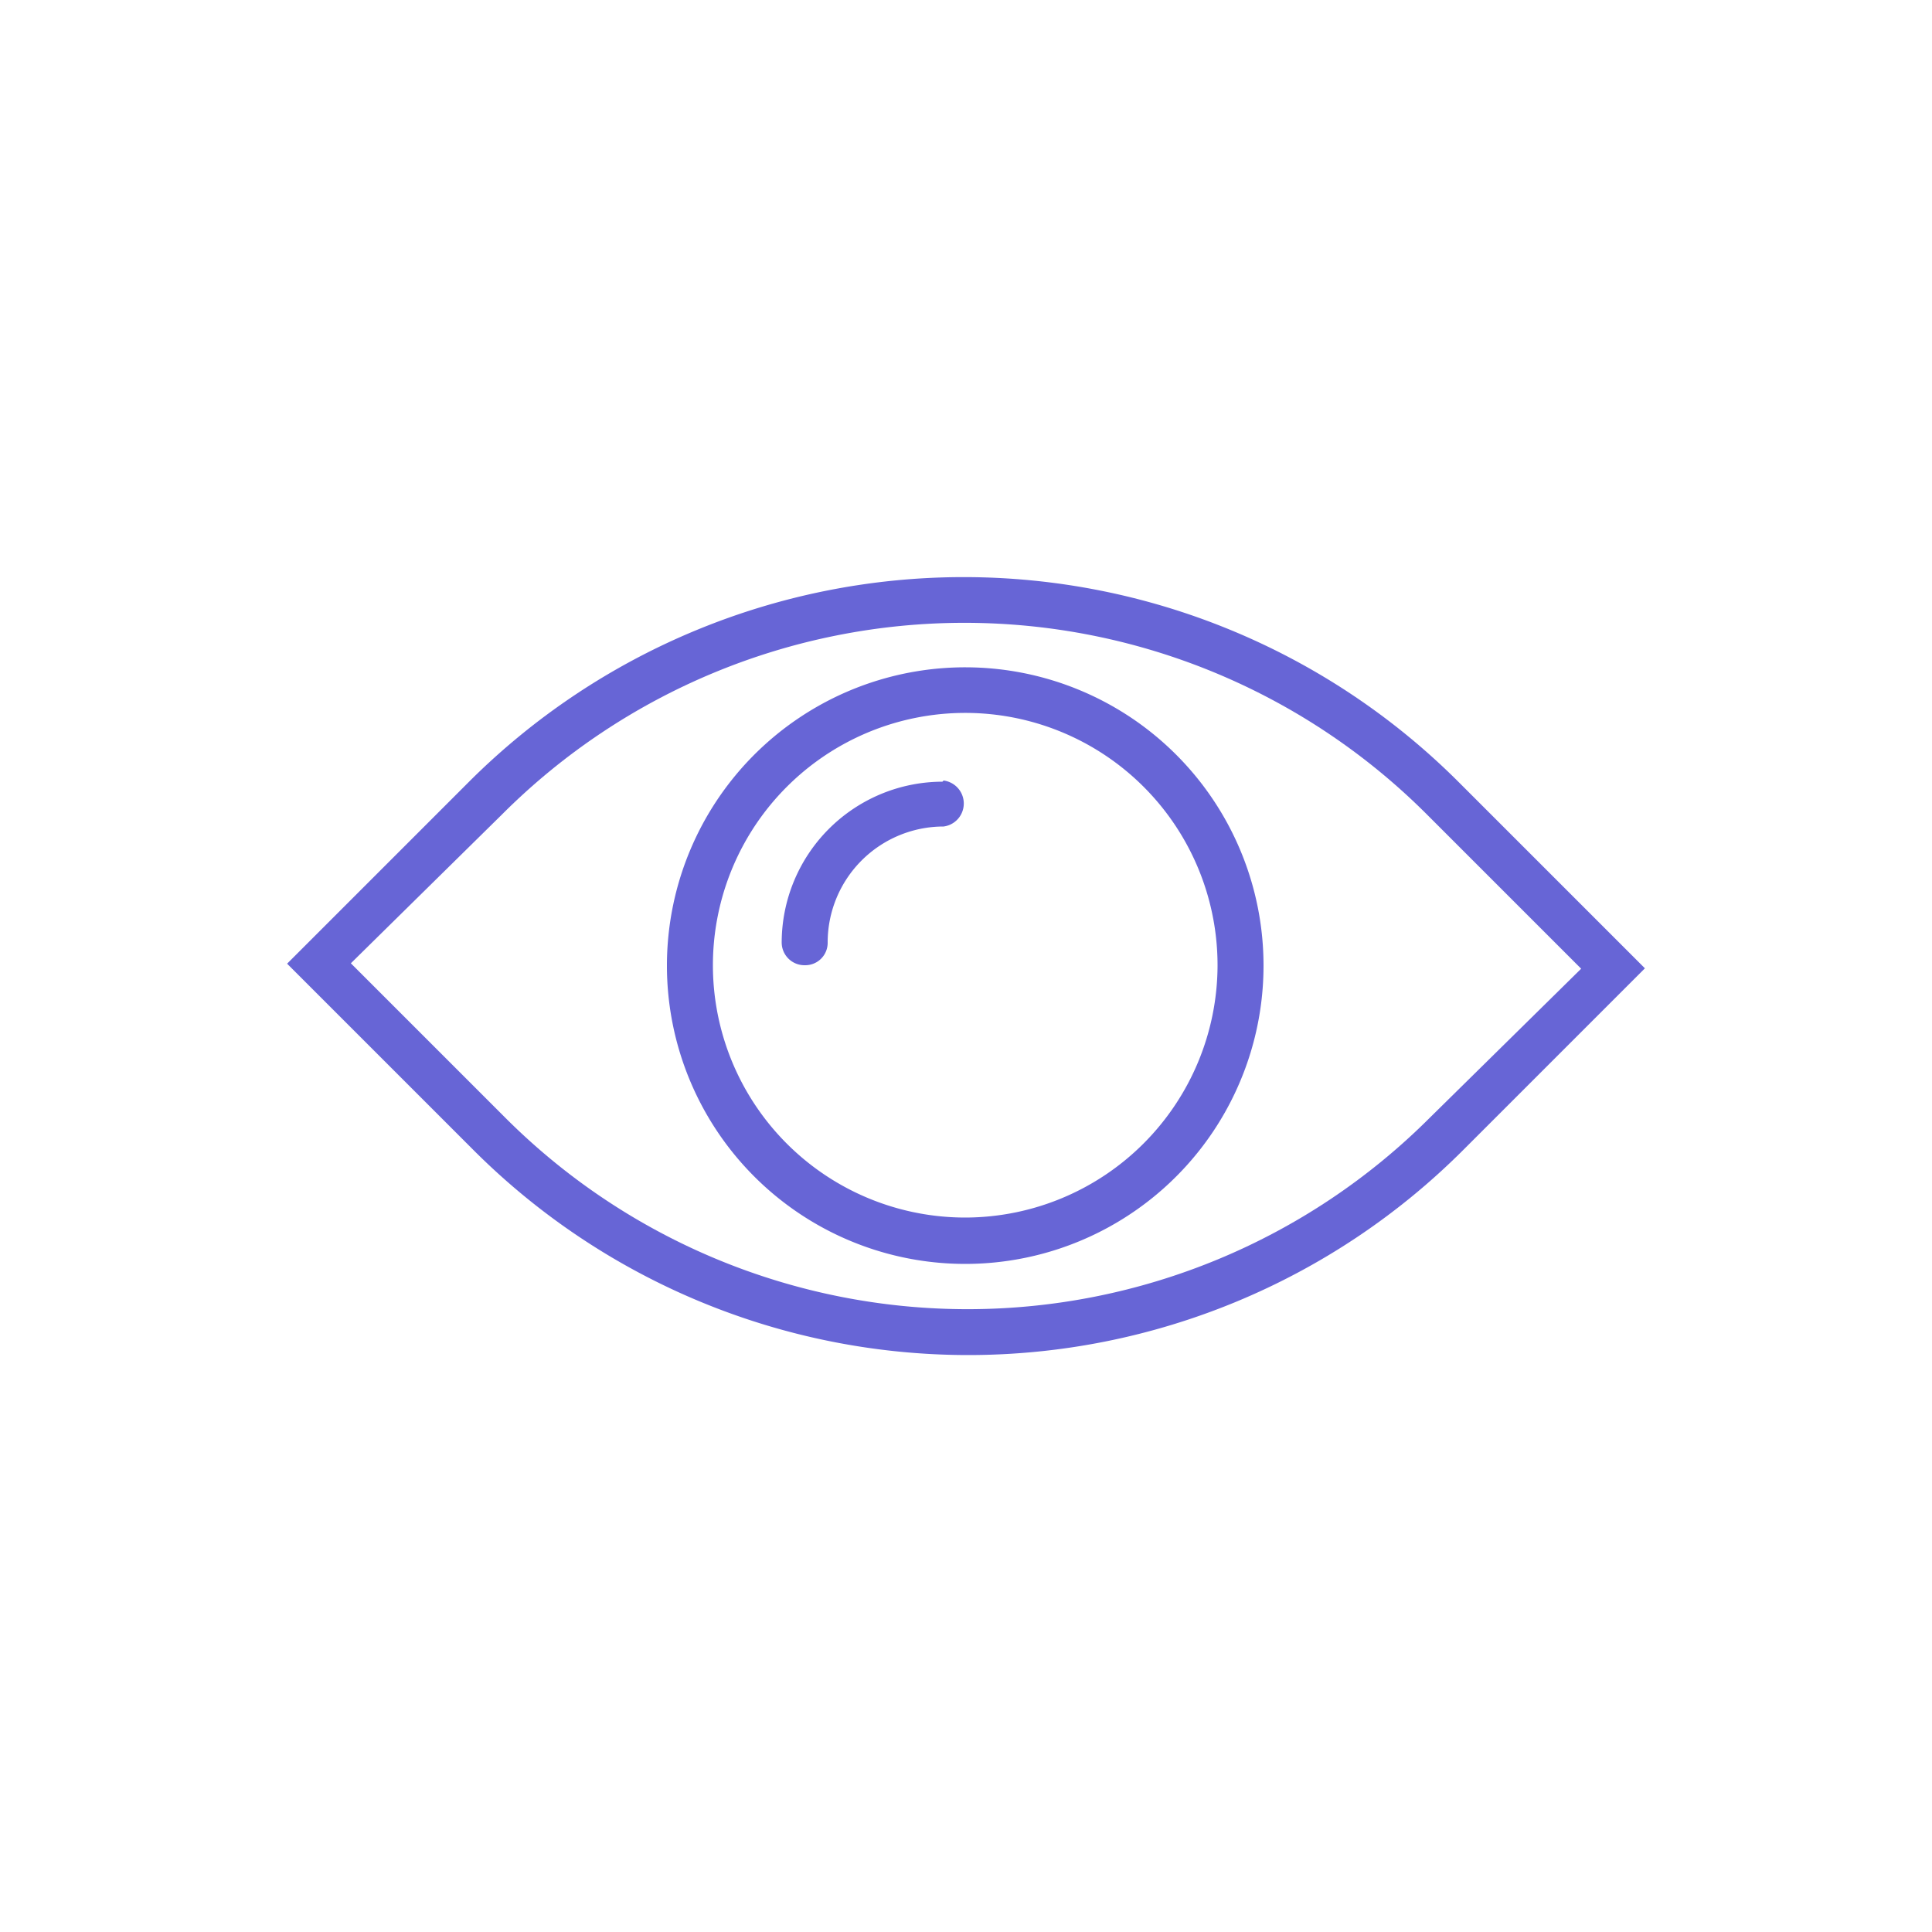
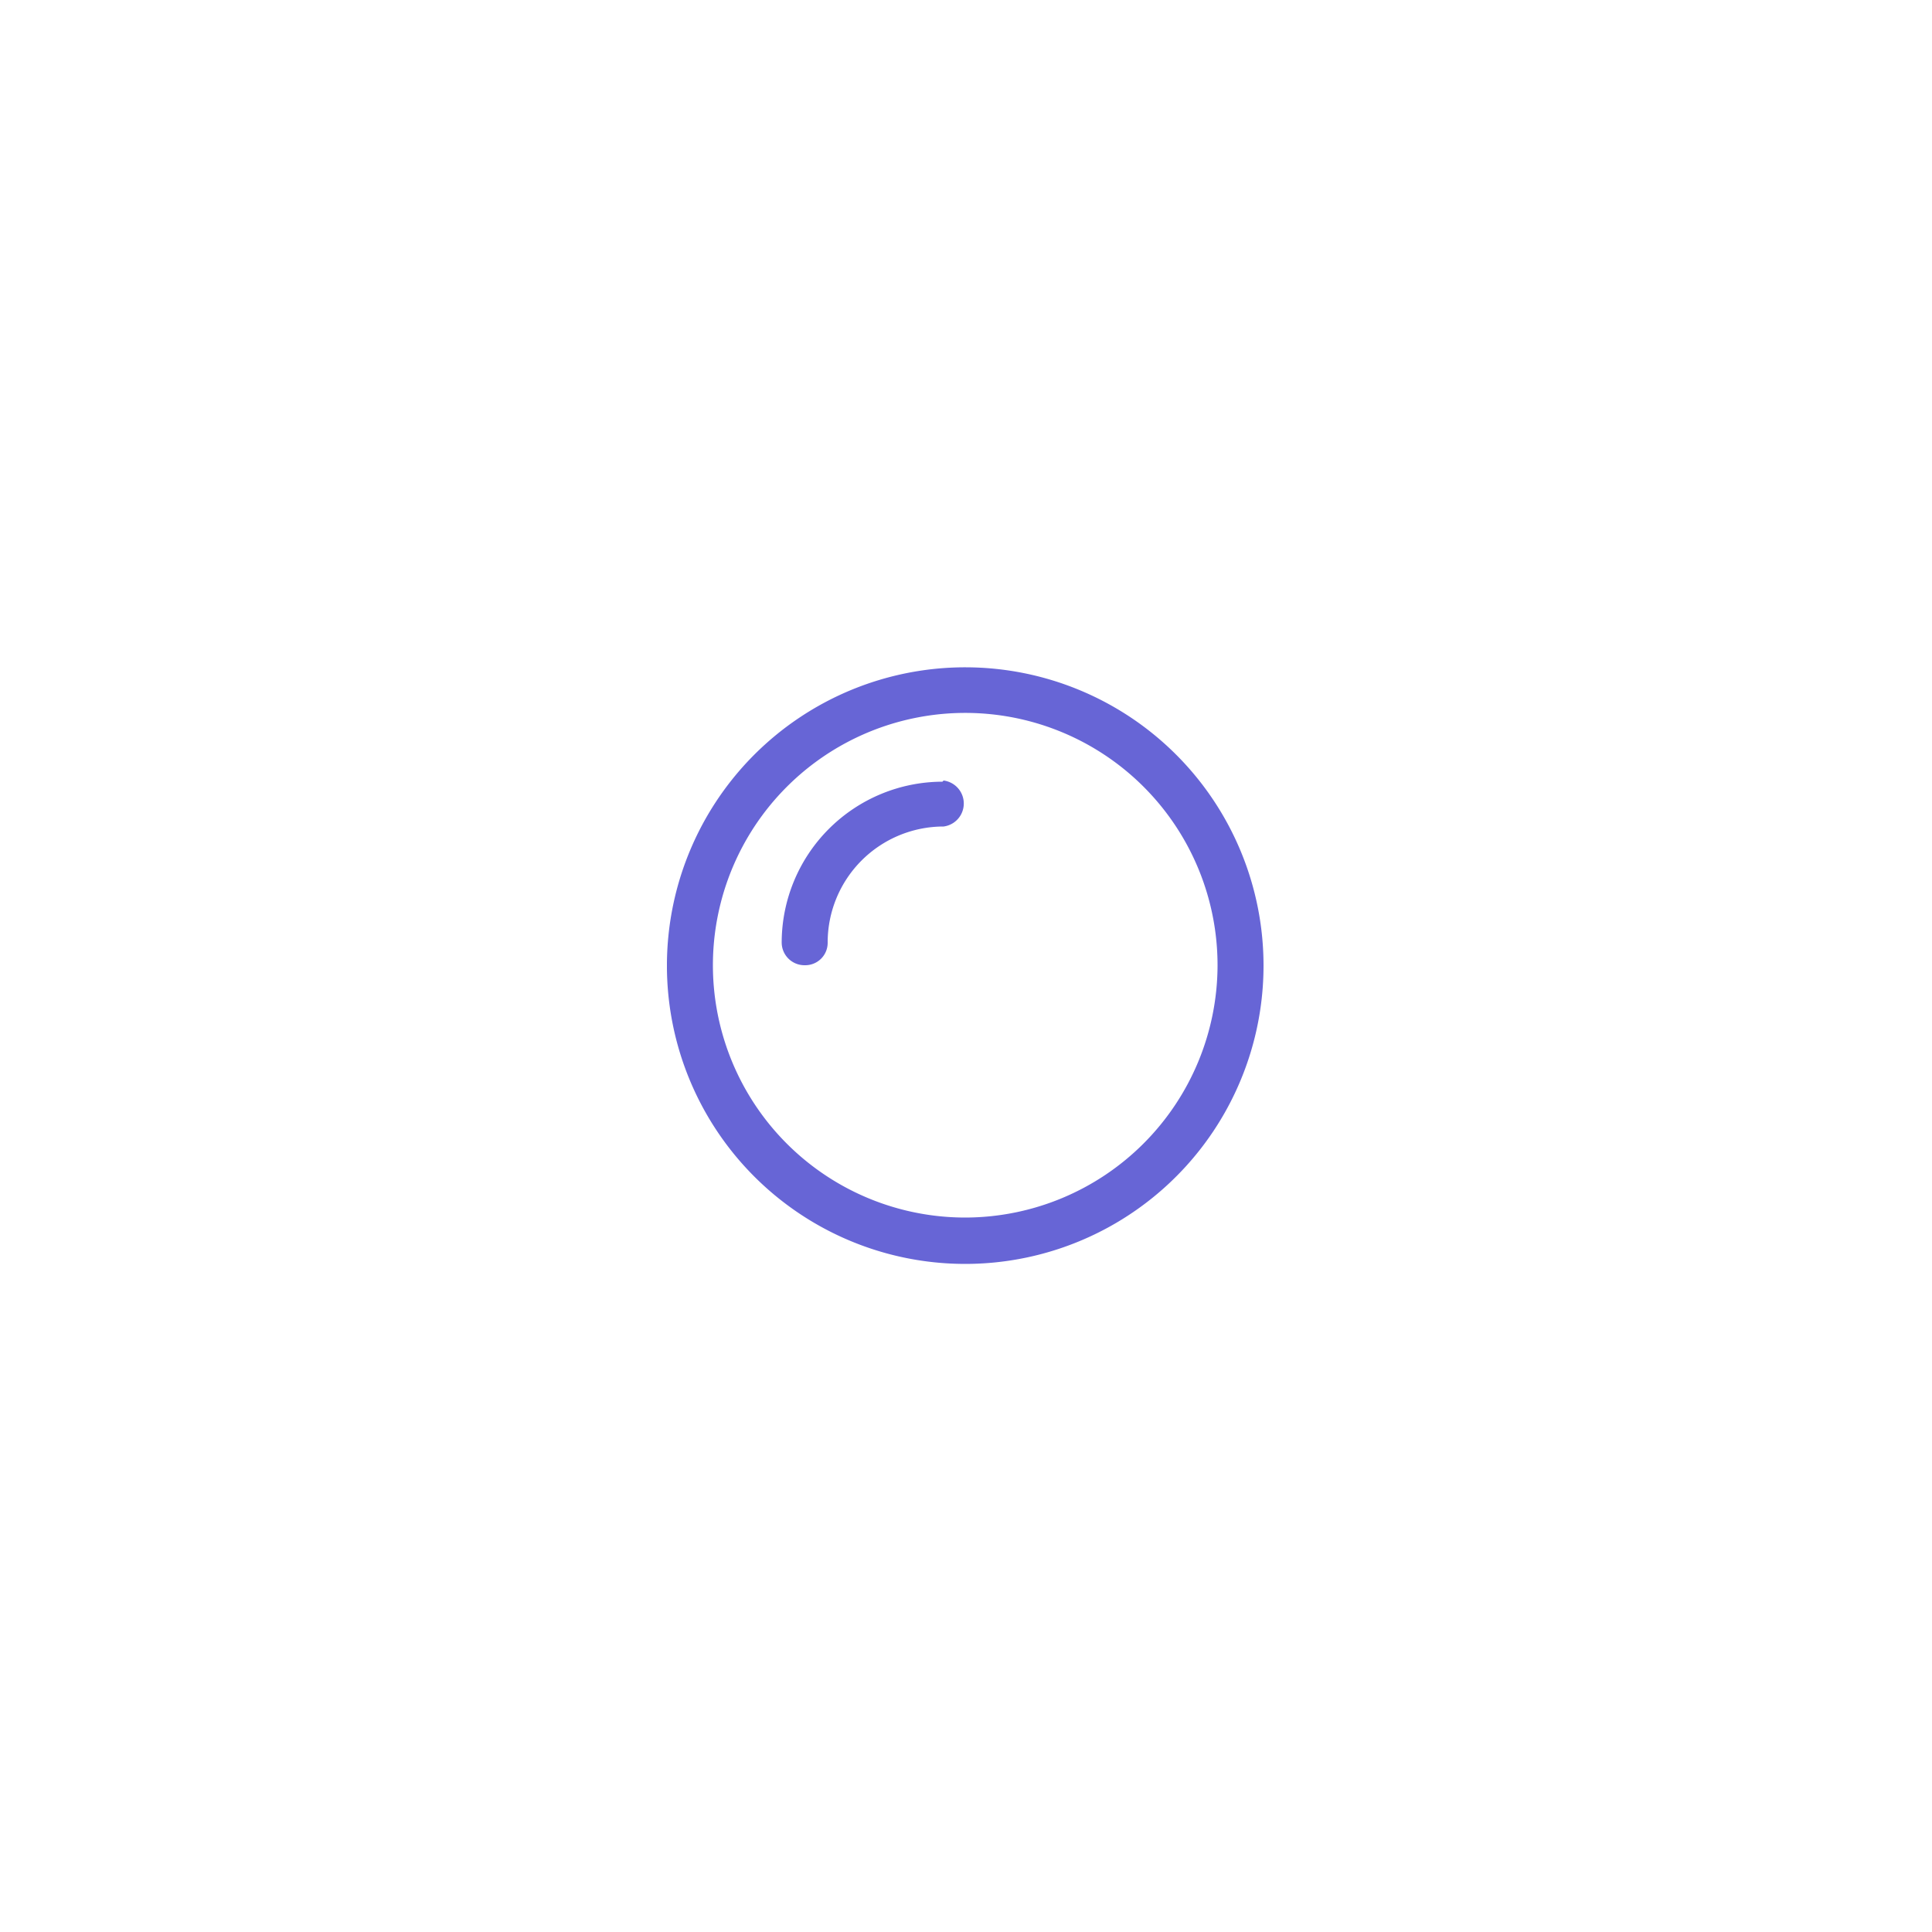
<svg xmlns="http://www.w3.org/2000/svg" viewBox="0 0 50 50">
  <defs>
    <style>.cls-1{fill:#6765d6;}</style>
  </defs>
  <g id="Layer_2" data-name="Layer 2">
-     <path class="cls-1" d="M37.74,20.23a18.12,18.12,0,0,0-25.6,0L7.43,24.94l4.83,4.83a18.11,18.11,0,0,0,25.6,0l4.71-4.71ZM37,28.93a16.92,16.92,0,0,1-23.92,0l-4-4L13,21.07a16.92,16.92,0,0,1,23.92,0l4,4Zm0,0" />
    <path class="cls-1" d="M24.39,20.23a4.17,4.17,0,0,0-4.16,4.16.59.59,0,0,0,.6.59.58.58,0,0,0,.59-.59,3,3,0,0,1,3-3,.6.6,0,0,0,0-1.19Zm0,0" />
    <path class="cls-1" d="M25,17.27A7.72,7.72,0,1,0,32.7,25,7.72,7.72,0,0,0,25,17.27Zm0,14.24A6.53,6.53,0,1,1,31.51,25,6.54,6.54,0,0,1,25,31.51Zm0,0" />
  </g>
</svg>